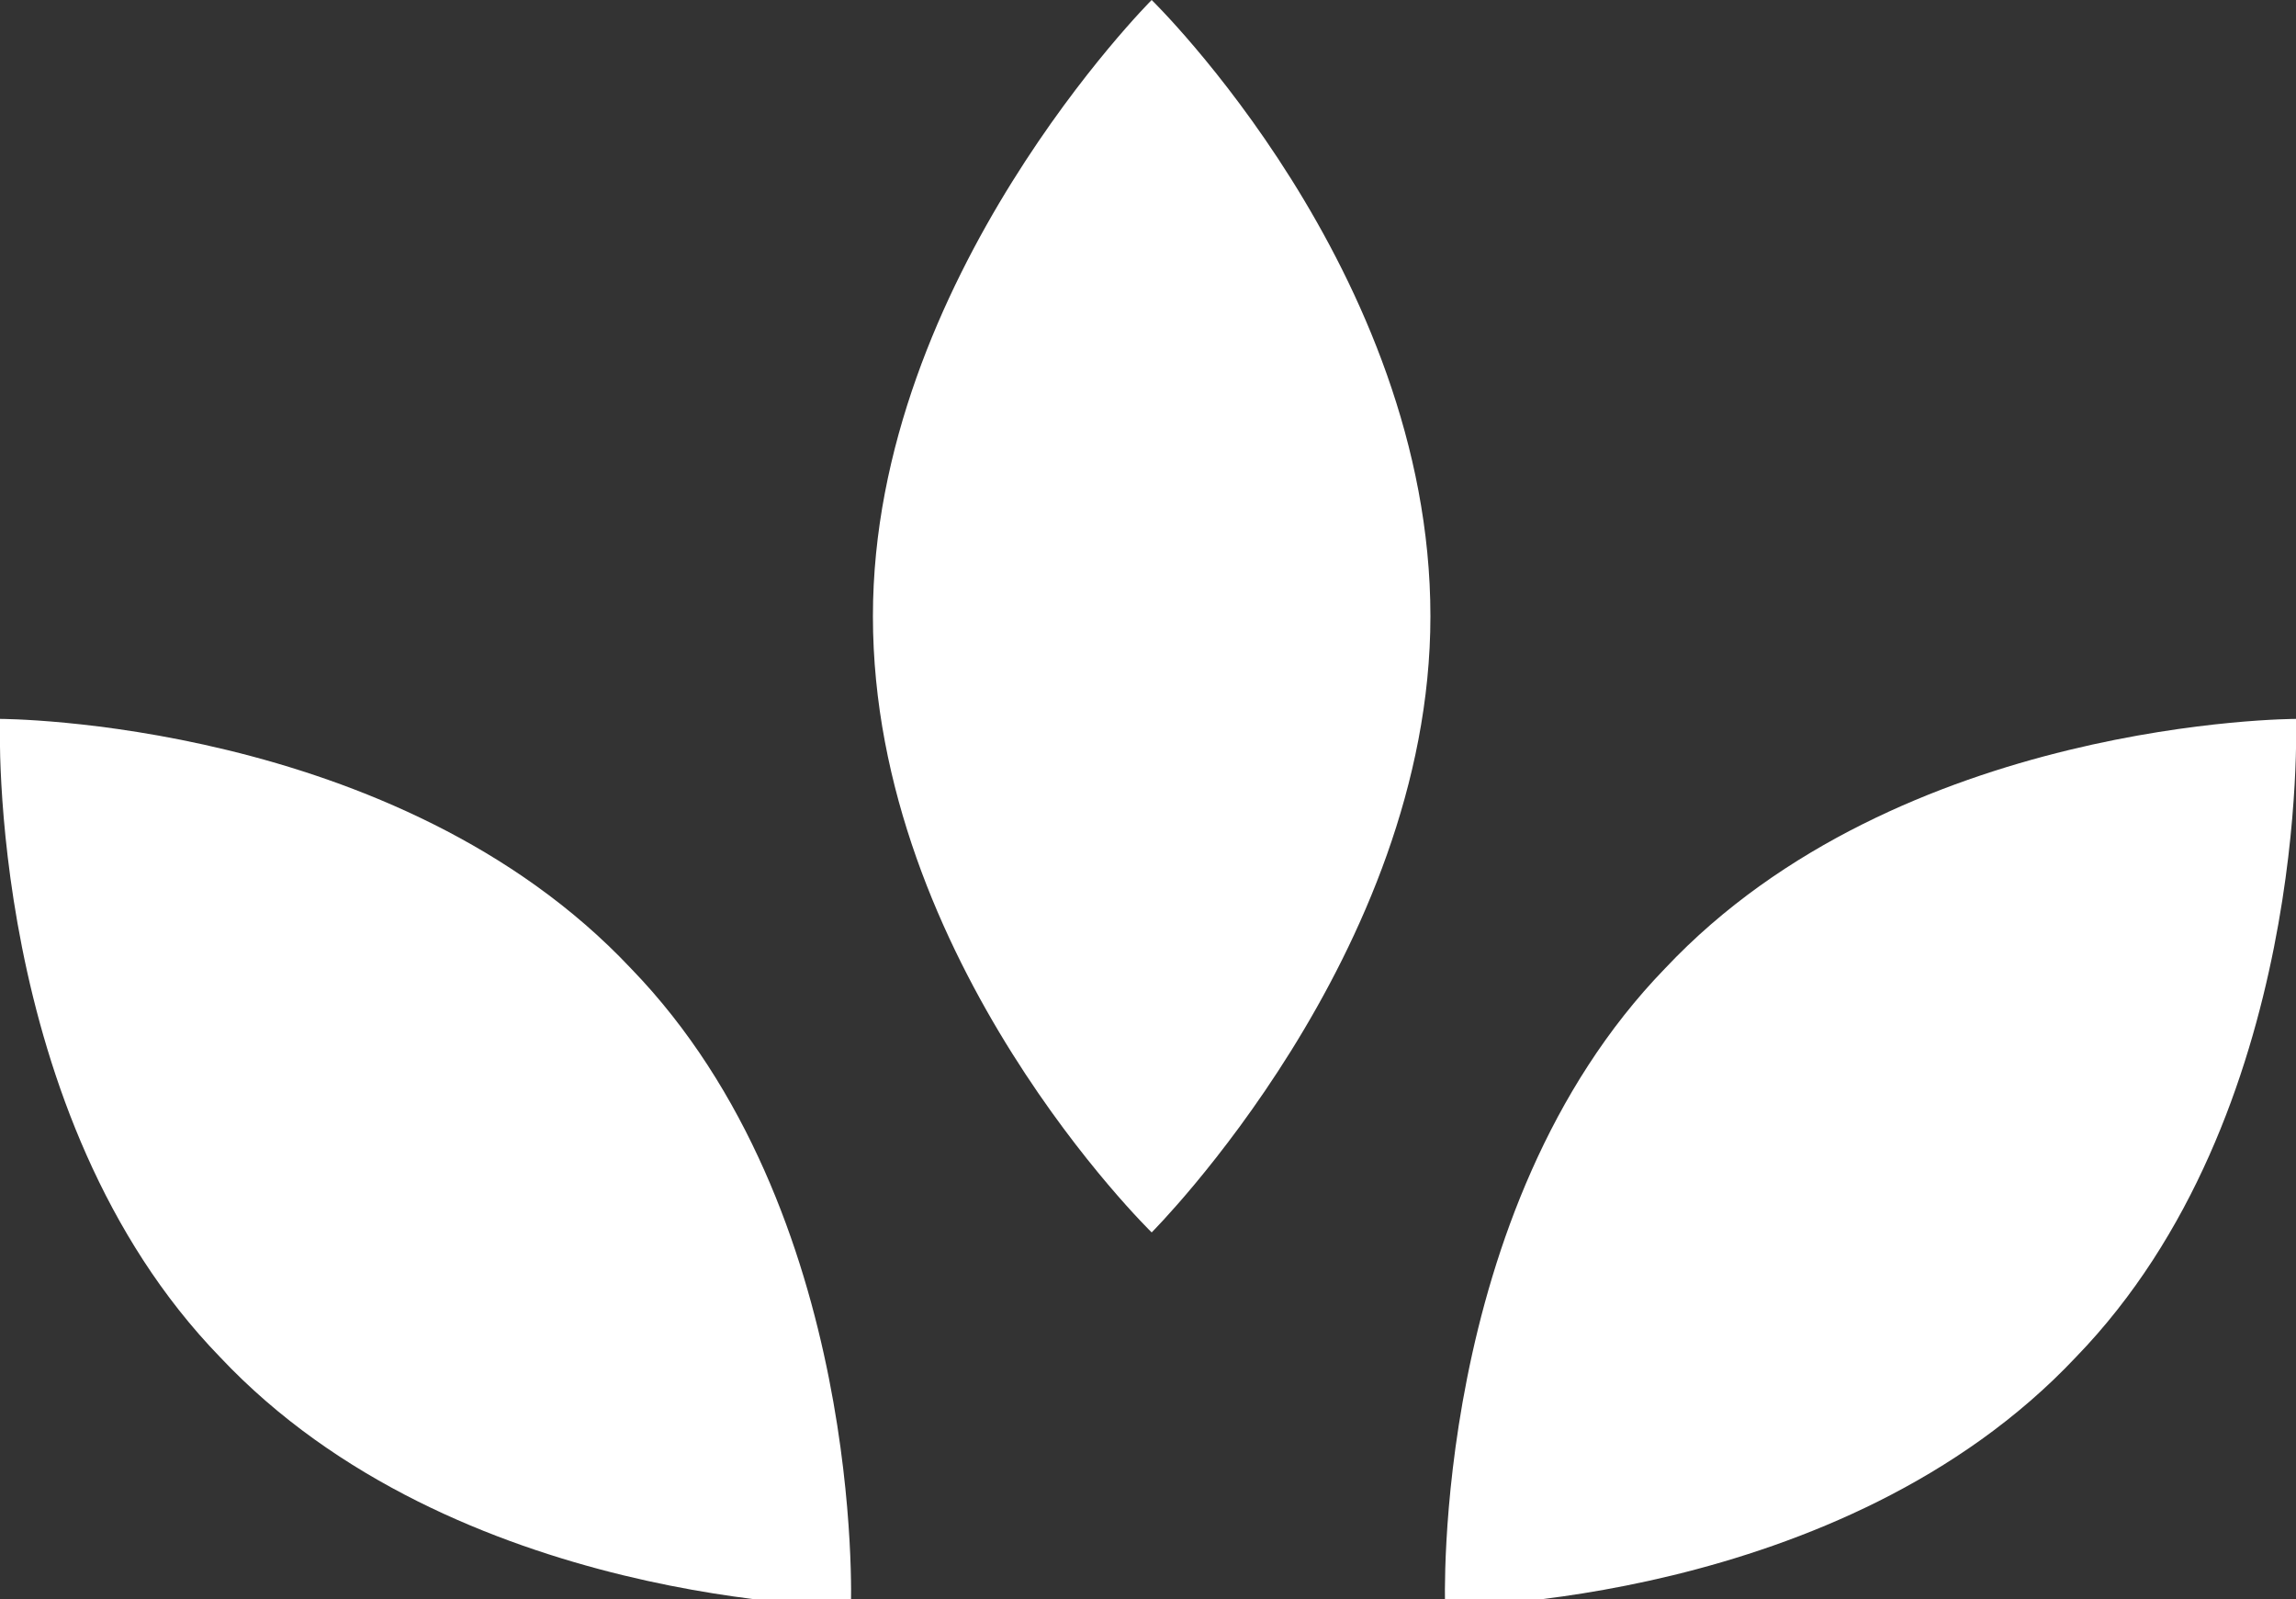
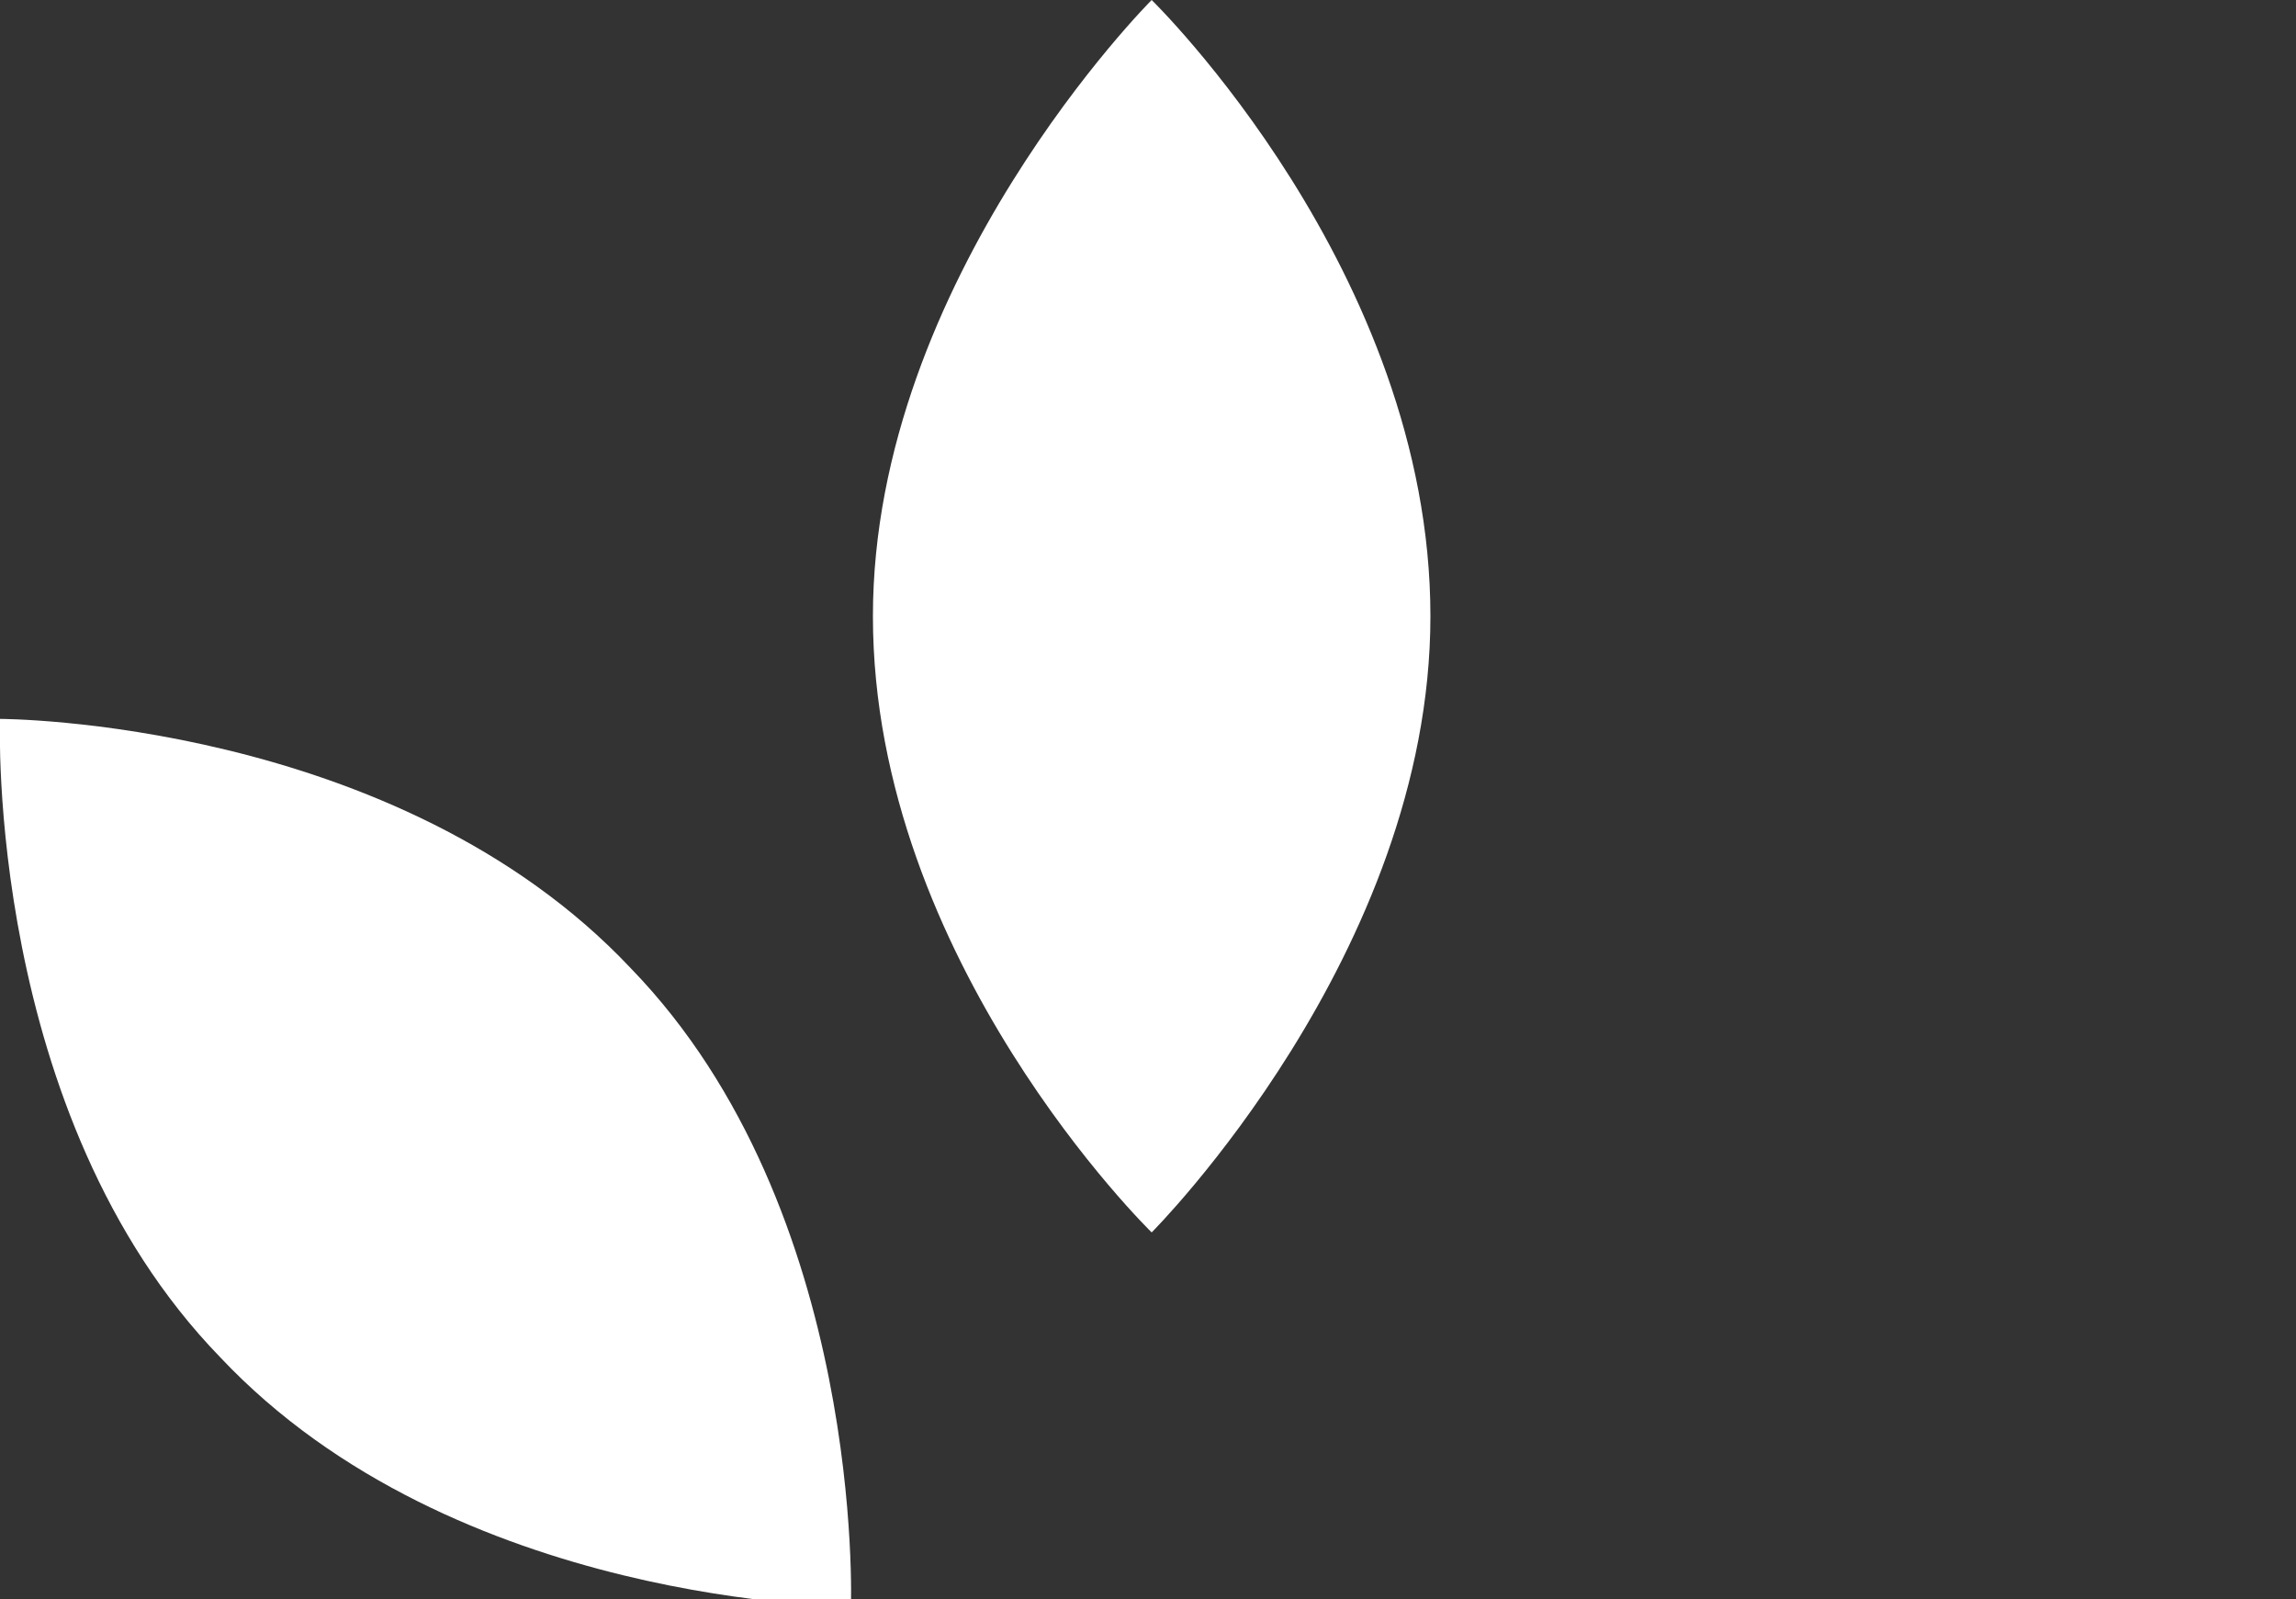
<svg xmlns="http://www.w3.org/2000/svg" version="1.1" id="Layer_1" x="0px" y="0px" viewBox="0 0 31.3 21.8" style="enable-background:new 0 0 31.3 21.8;" xml:space="preserve">
  <rect x="0" y="0" width="31.3" height="21.8" fill="#333333" stroke="none" />
  <style type="text/css">
	.st0{fill:#FFFFFF;}
</style>
  <path class="st0" d="M19.5,8.4c0,4.6-3.8,8.4-3.8,8.4s-3.8-3.7-3.8-8.4c0-4.6,3.8-8.4,3.8-8.4S19.5,3.7,19.5,8.4z" />
  <path class="st0" d="M8.6,13.2c3.2,3.3,3,8.7,3,8.7s-5.4,0-8.6-3.4c-3.2-3.3-3-8.7-3-8.7S5.4,9.8,8.6,13.2z" />
-   <path class="st0" d="M22.7,13.2c-3.2,3.3-3,8.7-3,8.7s5.4,0,8.6-3.4c3.2-3.3,3-8.7,3-8.7S25.9,9.8,22.7,13.2z" />
</svg>